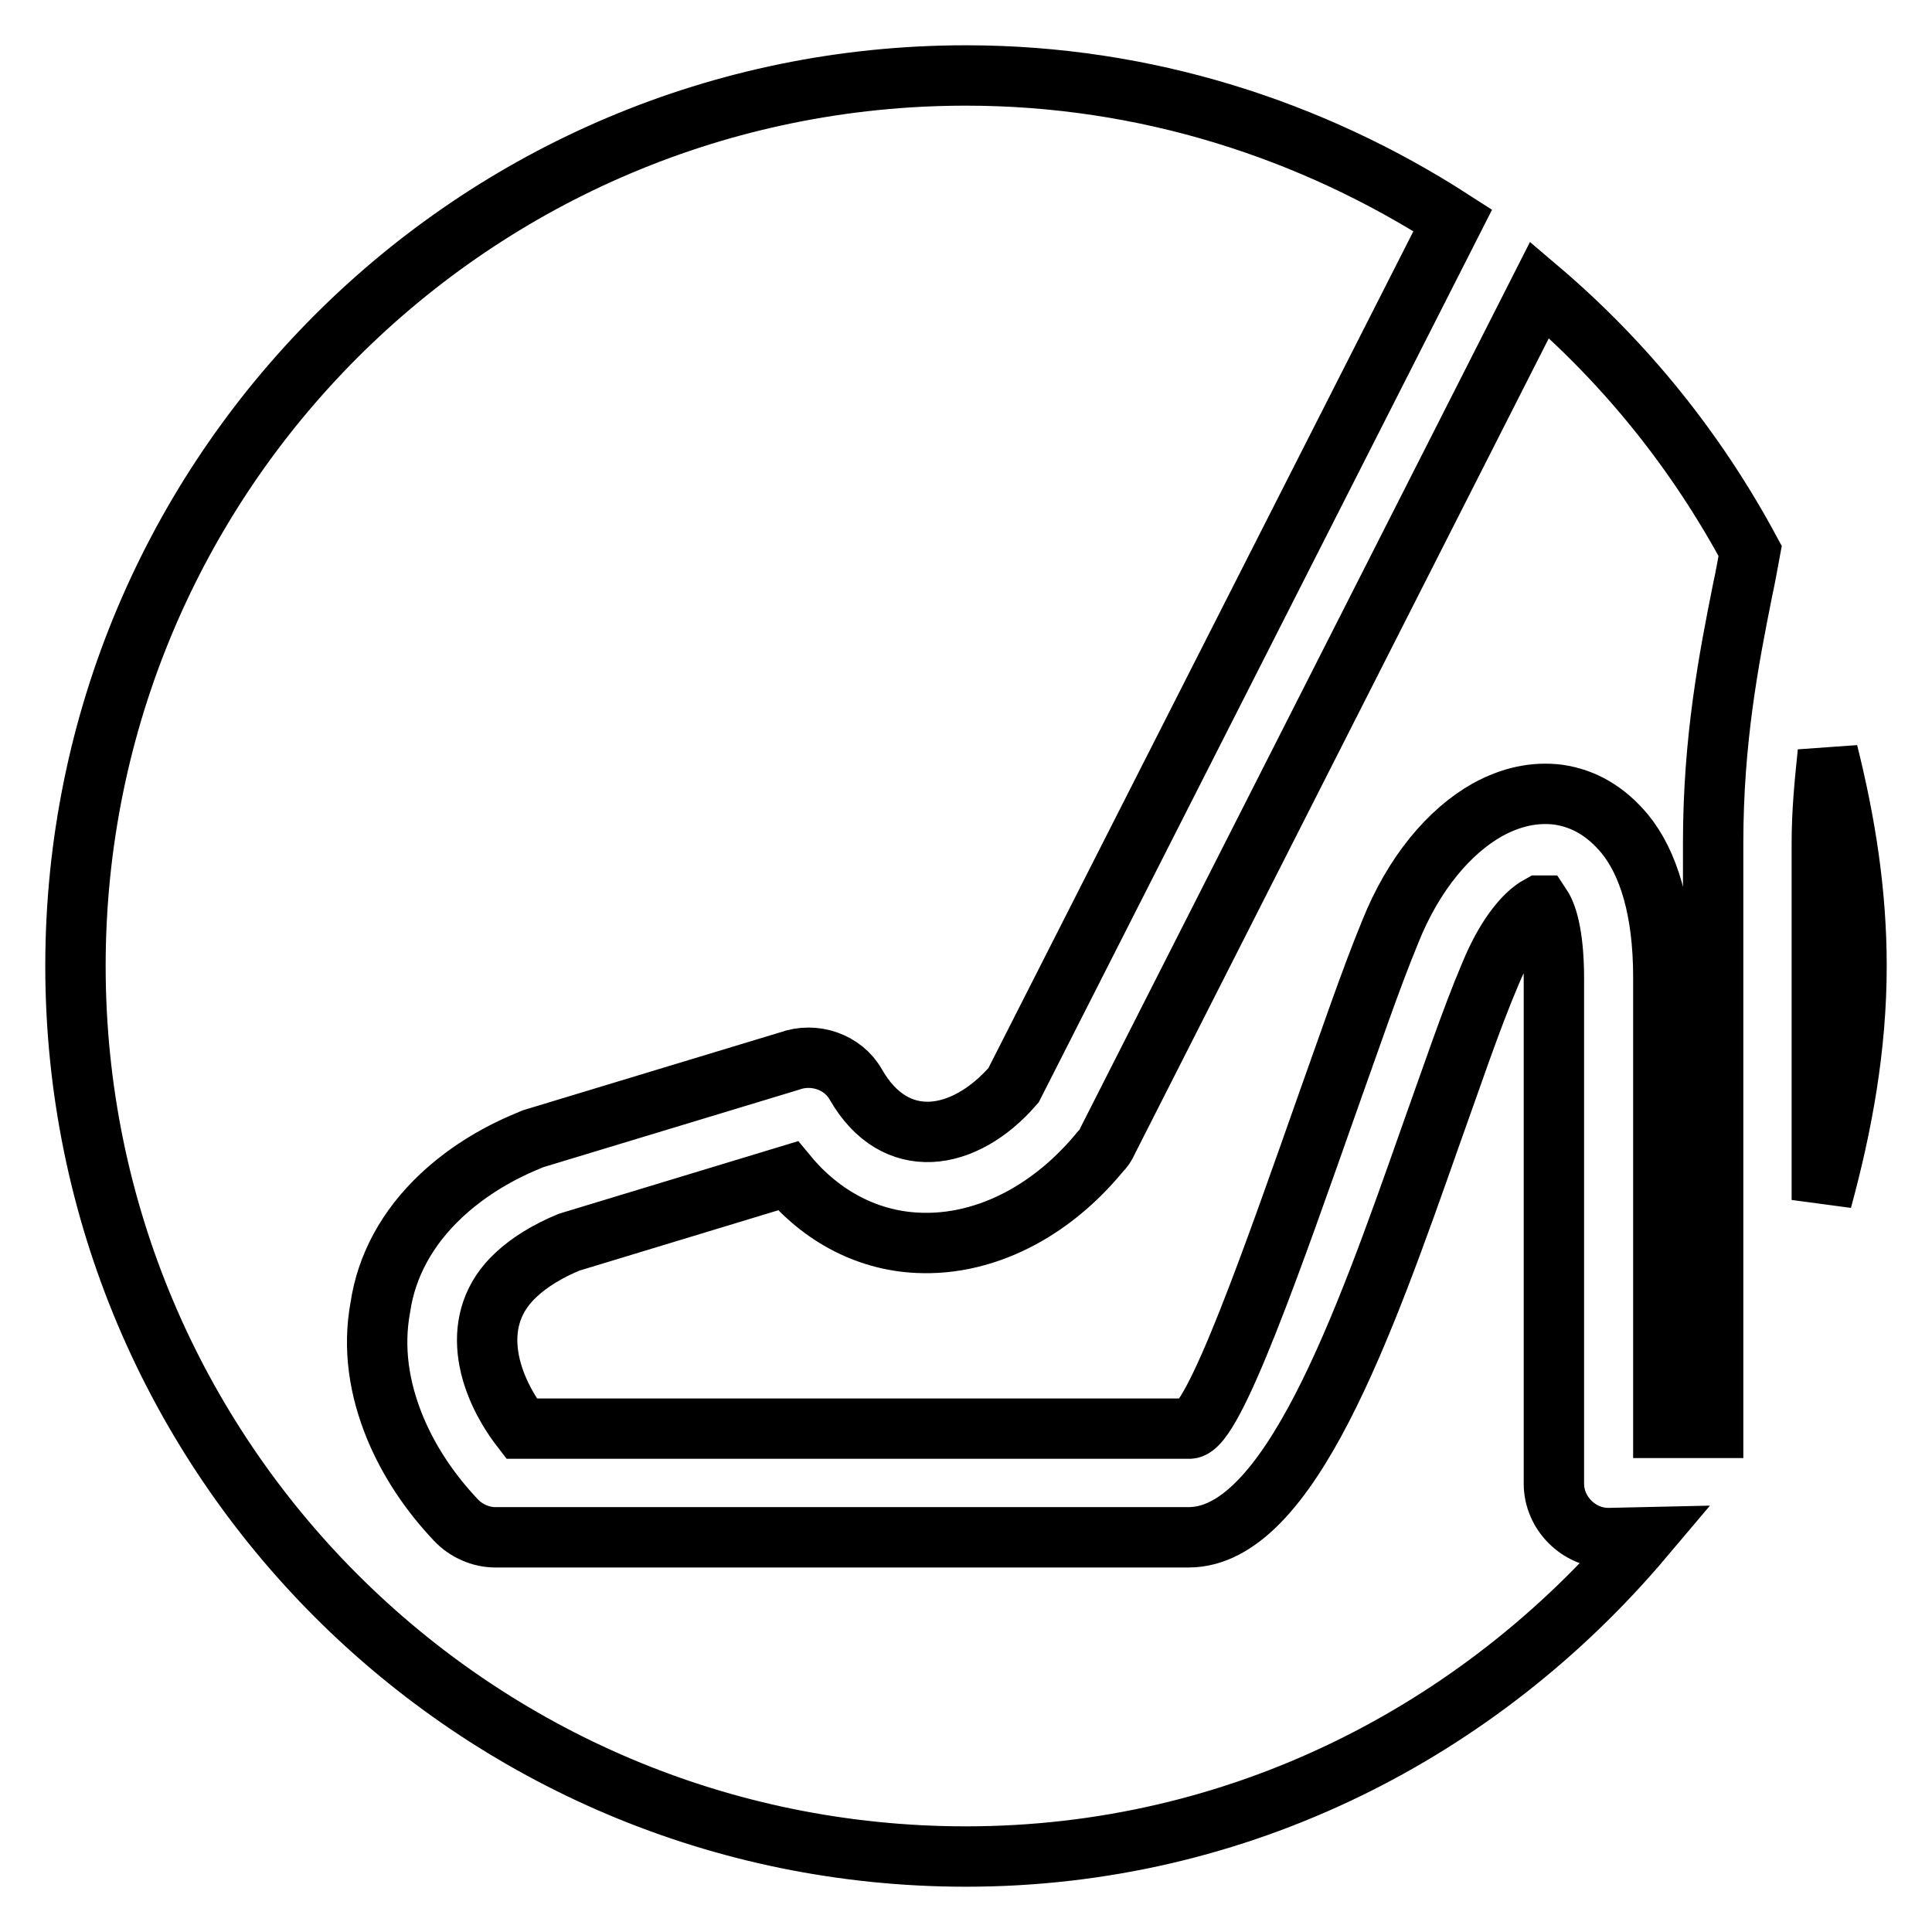
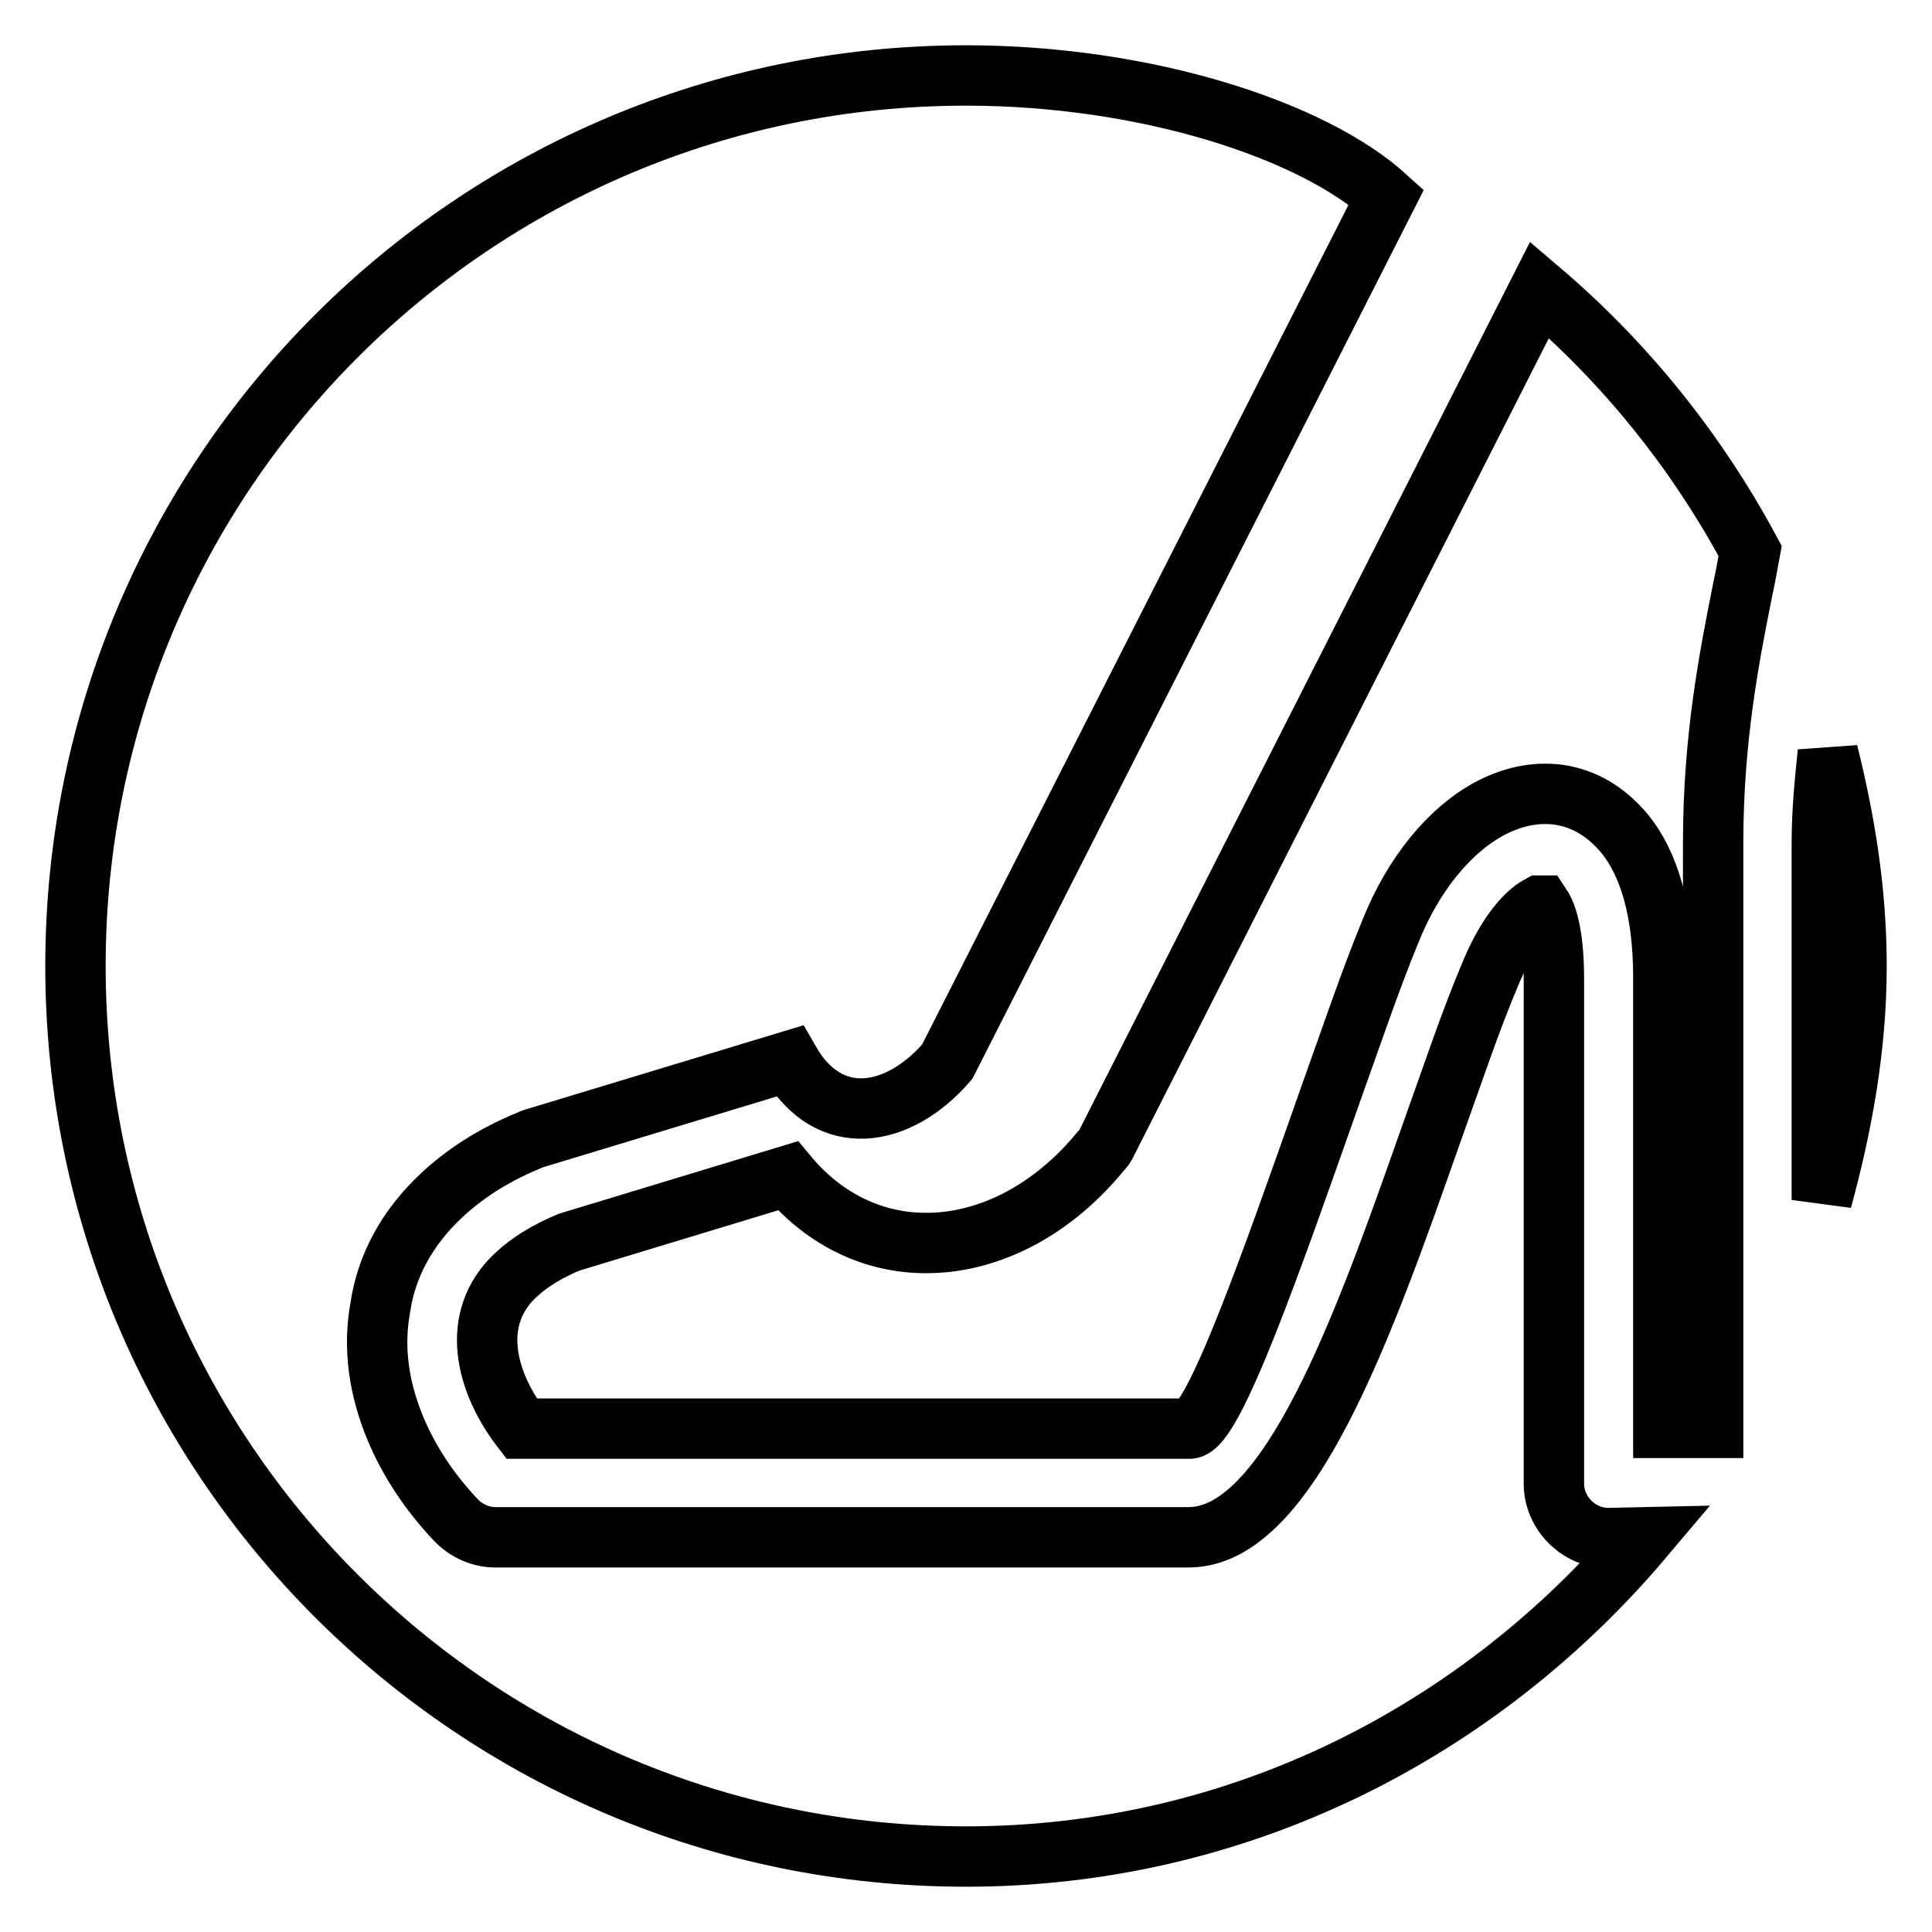
<svg xmlns="http://www.w3.org/2000/svg" version="1.1" x="0px" y="0px" viewBox="0 0 256 256" enable-background="new 0 0 256 256" xml:space="preserve">
  <g>
-     <path stroke-width="8" fill-opacity="0" stroke="#000000" d="M204,38.4l-57.2,112.7c-0.3,0.7-0.6,1.1-1,1.5c-2.8,3.4-6,6.2-9.6,8.3c-4.3,2.5-9.1,3.9-13.9,3.8 c-7.2-0.1-13.5-3.6-17.9-8.9l-29,8.8c-2.9,1.2-5.3,2.7-7,4.3c-6.3,5.8-4,14.3,0.7,20.4h88.5c3.2,0,11.2-23,18.5-43.7 c2.9-8.1,5.5-15.8,8.1-22.1c3.1-7.8,7.9-13.4,12.9-16.2c3.1-1.7,6.2-2.4,9.4-2c3.4,0.5,6.3,2.2,8.8,5.2c3.1,3.8,5.1,10,5.1,19v59.7 h6.6v-77.5c0-13.7,2.1-24.5,3.9-33.5c0.4-1.8,0.7-3.6,1-5.2C224.8,59.8,215.4,48.1,204,38.4z M213.3,203.8h-0.2 c-3.9,0-7.2-3.3-7.2-7.2v-66.9c0-5-0.7-8.2-1.7-9.7L204,120c-2.2,1.2-4.6,4.4-6.5,9c-2.6,6.1-5.1,13.6-7.9,21.4 c-8.9,25.3-18.8,53.3-32.1,53.3H65.6c-1.8,0-3.8-0.8-5.2-2.3c-3.5-3.7-6.2-7.8-8-12.1c-2.2-5.3-3-10.7-2-16.1 c0.8-5.4,3.5-10.5,8.1-14.8c3-2.8,6.8-5.3,11.4-7.2l0.7-0.3l34-10.3c3.3-1.2,7.1,0.1,8.8,3.1c5.2,9.1,14.4,7.6,20.9,0.1l58.2-114.6 C173.9,17.2,151.8,10,128,10C62.8,10,10,62.8,10,128c0,65.2,52.8,118,118,118c36.2,0,68.1-16.6,89.8-42.3L213.3,203.8L213.3,203.8z  M241.4,111.8V159c2.7-9.9,4.6-20.2,4.6-31c0-9.8-1.5-19.1-3.8-28.3C241.8,103.6,241.4,107.4,241.4,111.8z" />
+     <path stroke-width="8" fill-opacity="0" stroke="#000000" d="M204,38.4l-57.2,112.7c-0.3,0.7-0.6,1.1-1,1.5c-2.8,3.4-6,6.2-9.6,8.3c-4.3,2.5-9.1,3.9-13.9,3.8 c-7.2-0.1-13.5-3.6-17.9-8.9l-29,8.8c-2.9,1.2-5.3,2.7-7,4.3c-6.3,5.8-4,14.3,0.7,20.4h88.5c3.2,0,11.2-23,18.5-43.7 c2.9-8.1,5.5-15.8,8.1-22.1c3.1-7.8,7.9-13.4,12.9-16.2c3.1-1.7,6.2-2.4,9.4-2c3.4,0.5,6.3,2.2,8.8,5.2c3.1,3.8,5.1,10,5.1,19v59.7 h6.6v-77.5c0-13.7,2.1-24.5,3.9-33.5c0.4-1.8,0.7-3.6,1-5.2C224.8,59.8,215.4,48.1,204,38.4z M213.3,203.8h-0.2 c-3.9,0-7.2-3.3-7.2-7.2v-66.9c0-5-0.7-8.2-1.7-9.7L204,120c-2.2,1.2-4.6,4.4-6.5,9c-2.6,6.1-5.1,13.6-7.9,21.4 c-8.9,25.3-18.8,53.3-32.1,53.3H65.6c-1.8,0-3.8-0.8-5.2-2.3c-3.5-3.7-6.2-7.8-8-12.1c-2.2-5.3-3-10.7-2-16.1 c0.8-5.4,3.5-10.5,8.1-14.8c3-2.8,6.8-5.3,11.4-7.2l0.7-0.3l34-10.3c5.2,9.1,14.4,7.6,20.9,0.1l58.2-114.6 C173.9,17.2,151.8,10,128,10C62.8,10,10,62.8,10,128c0,65.2,52.8,118,118,118c36.2,0,68.1-16.6,89.8-42.3L213.3,203.8L213.3,203.8z  M241.4,111.8V159c2.7-9.9,4.6-20.2,4.6-31c0-9.8-1.5-19.1-3.8-28.3C241.8,103.6,241.4,107.4,241.4,111.8z" />
  </g>
</svg>